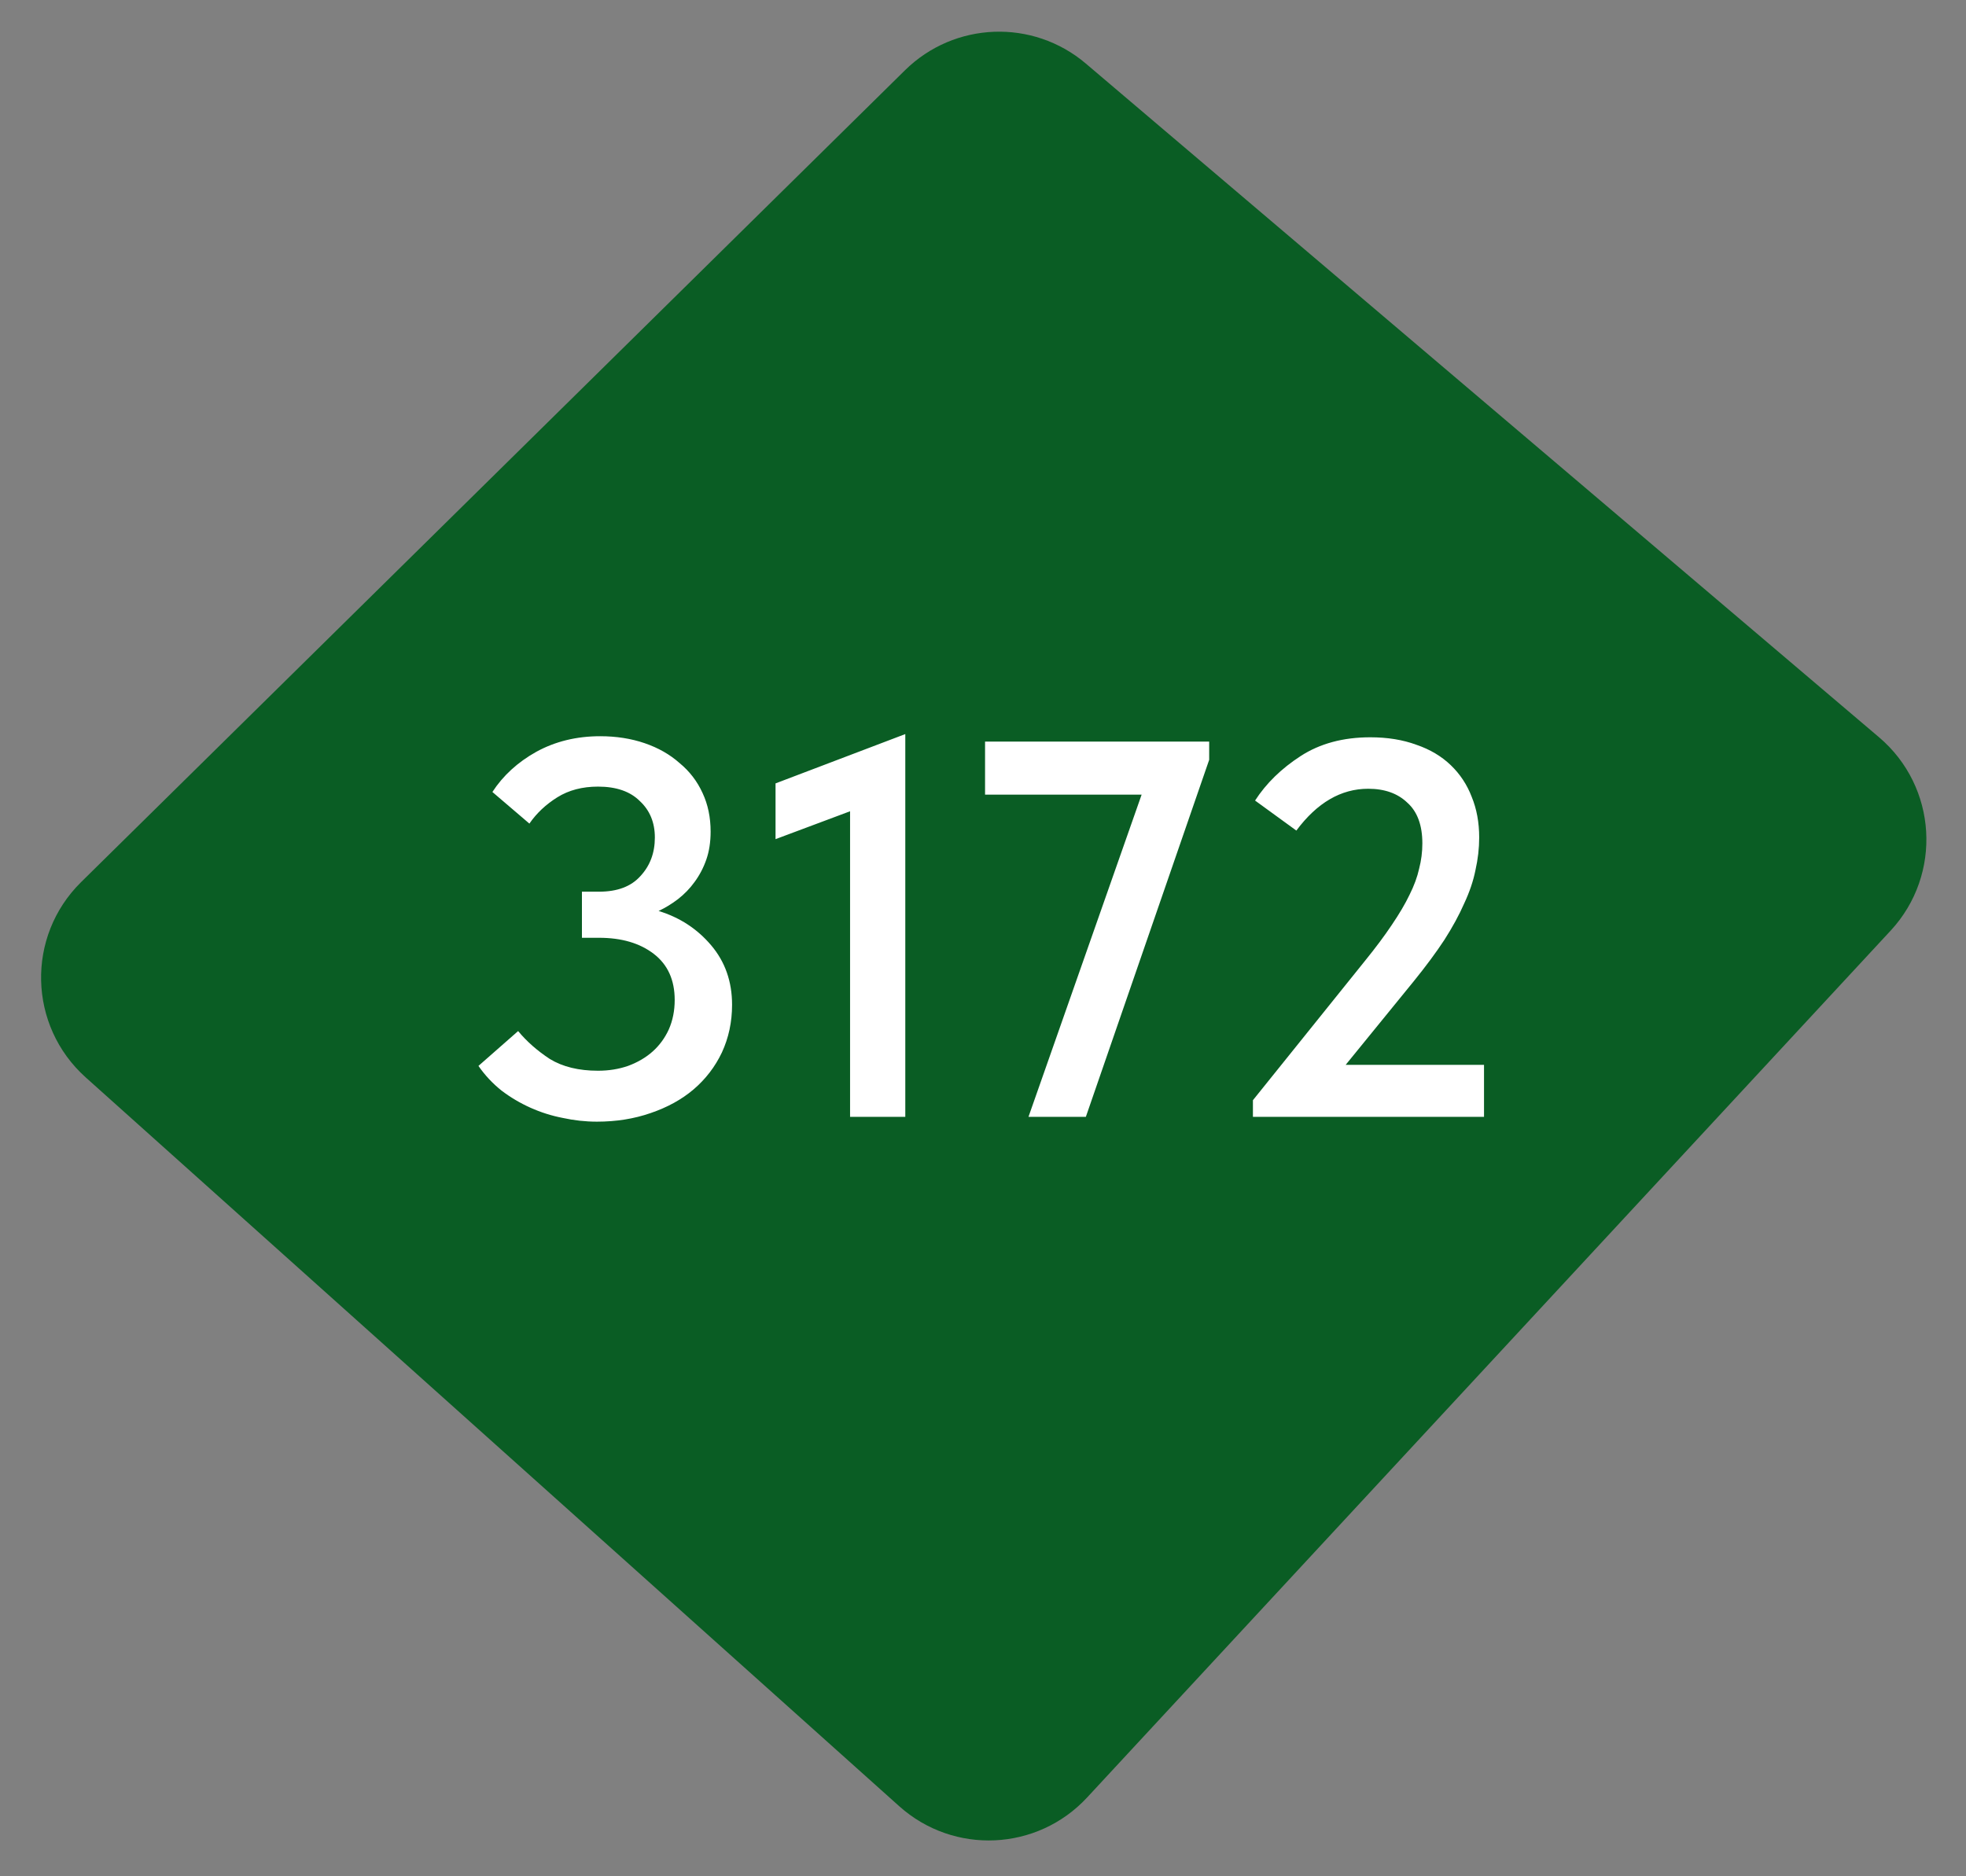
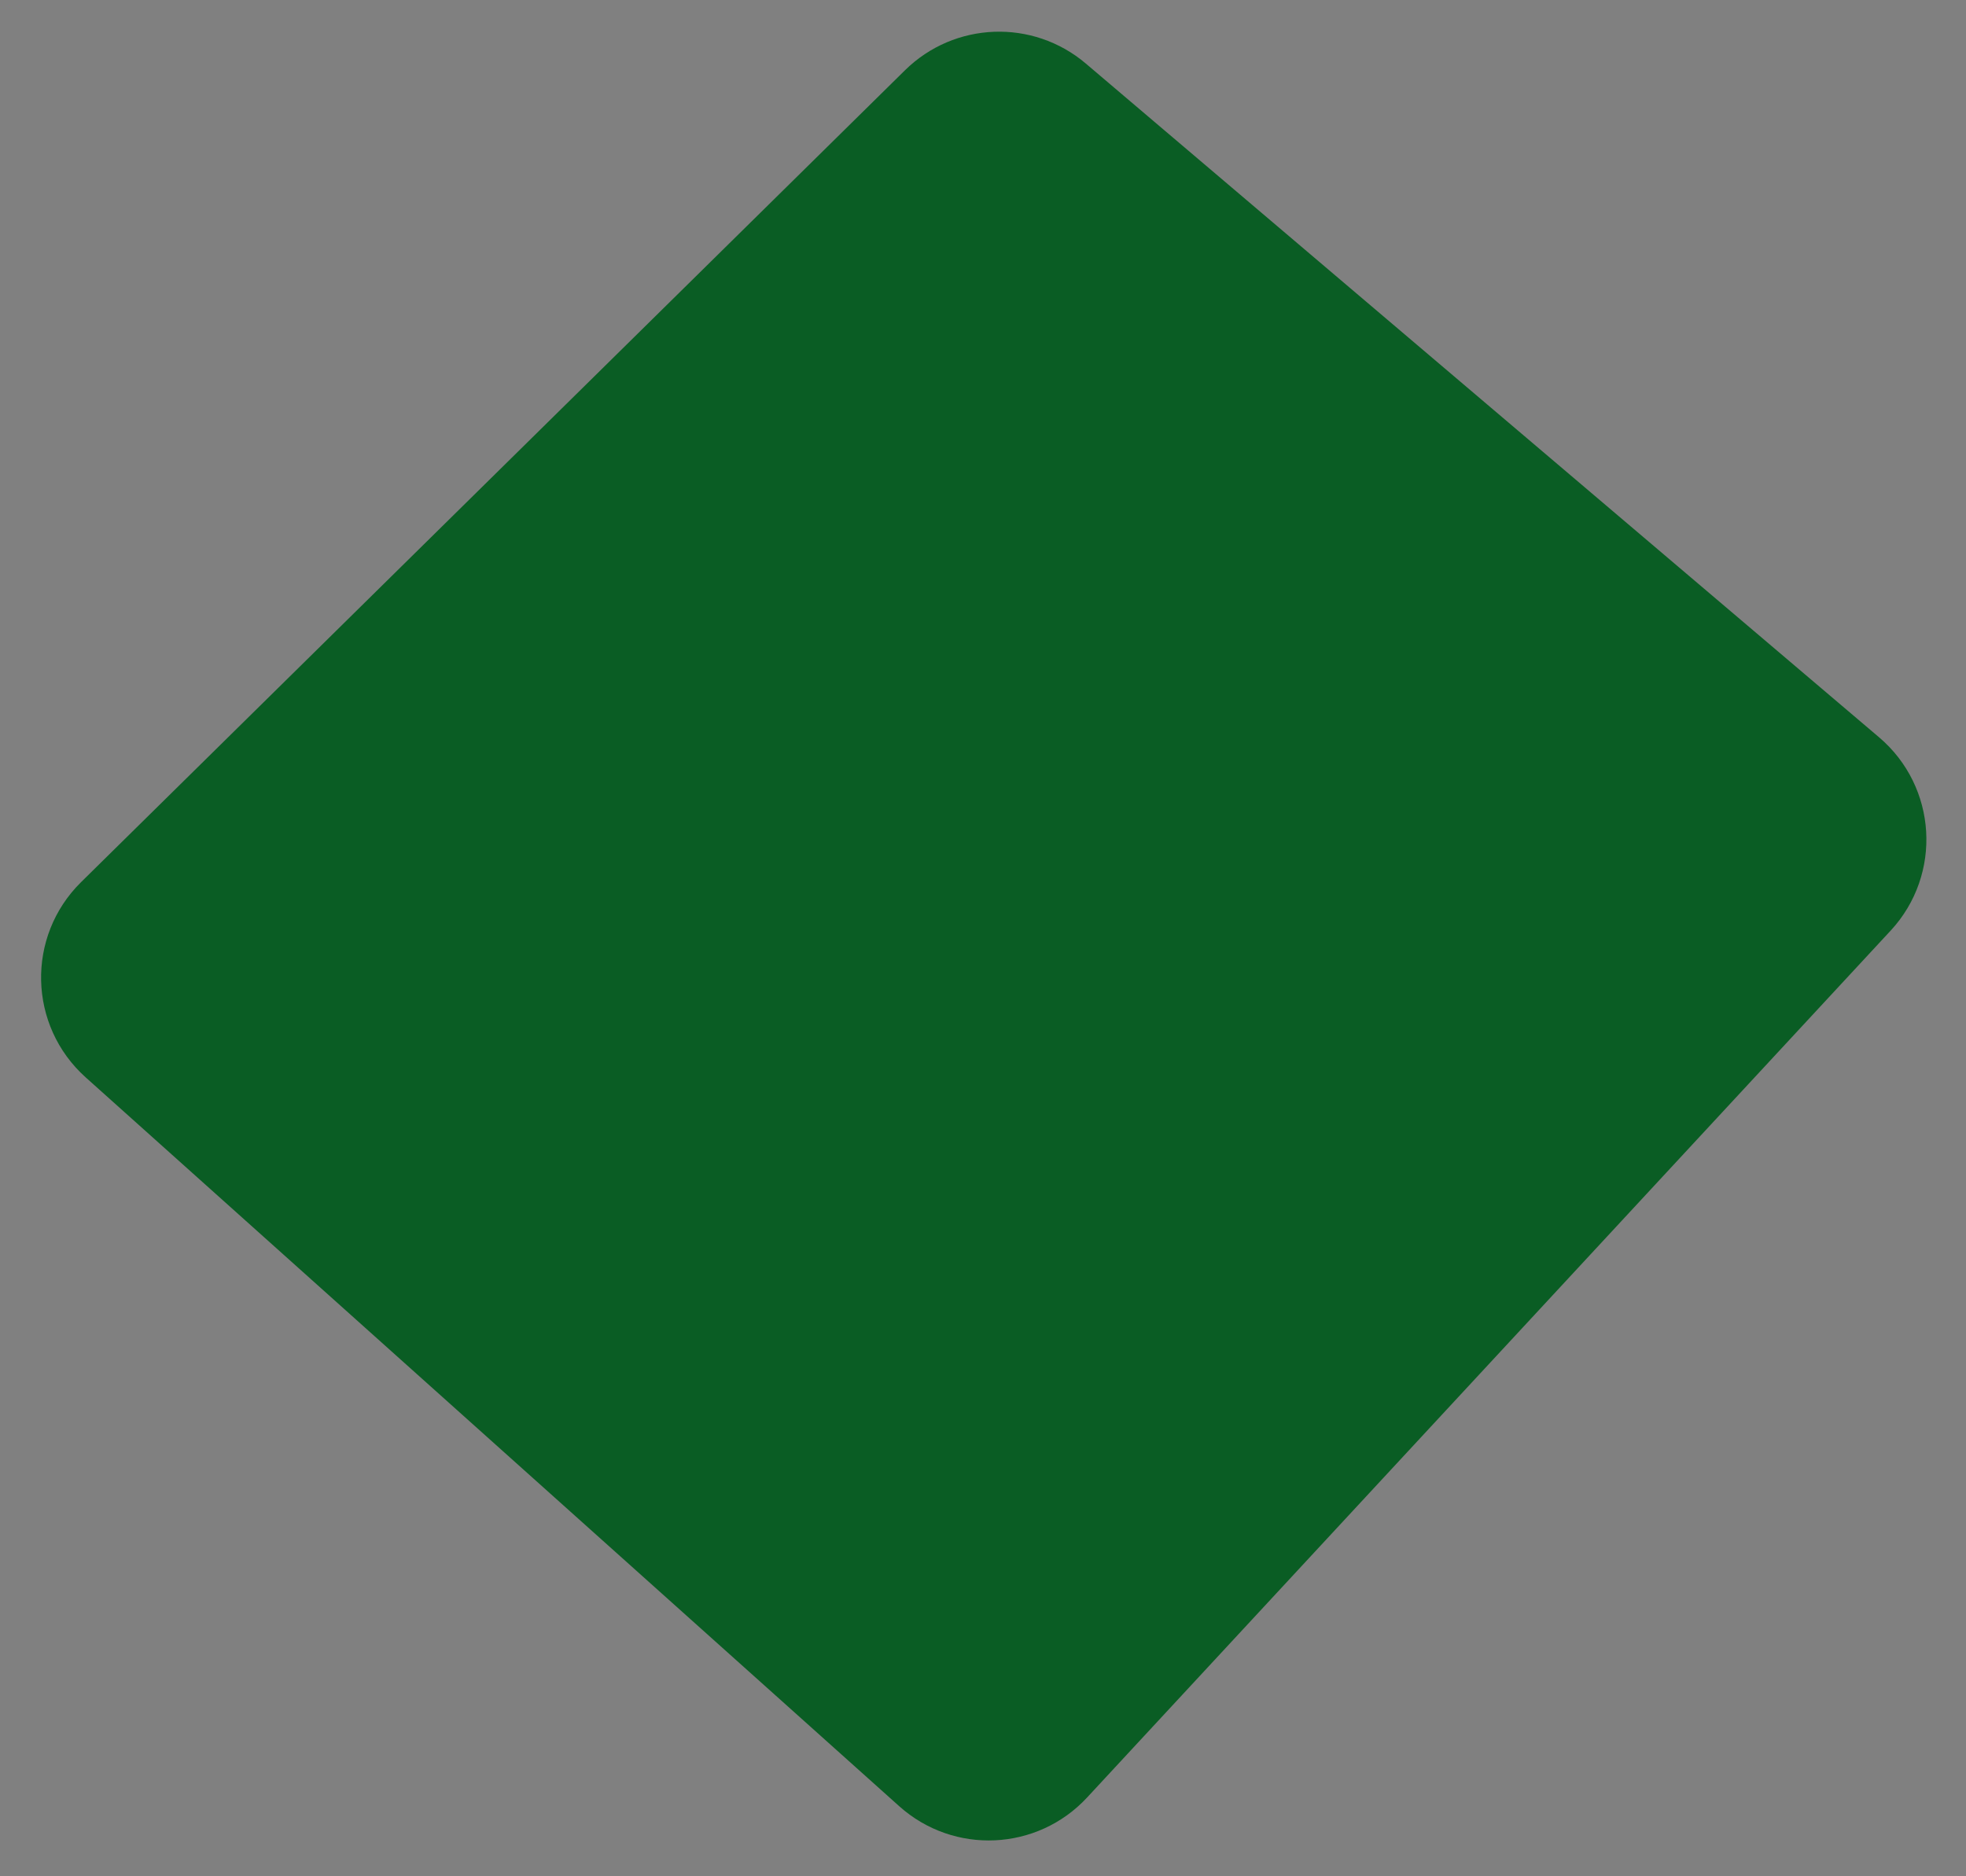
<svg xmlns="http://www.w3.org/2000/svg" width="44" height="42" viewBox="0 0 44 42" fill="none">
  <rect x="0" y="0" width="44" height="42" fill="#808080" stroke="none" />
  <path d="M20.956 2.285L2.516 20.459C1.694 21.268 1.726 22.603 2.585 23.372L20.794 39.688C21.607 40.416 22.854 40.358 23.596 39.557L41.581 20.151C42.354 19.316 42.276 18.004 41.408 17.267L23.654 2.185C22.865 1.514 21.694 1.558 20.956 2.285Z" fill="#0A5D24" stroke="#0A5D24" stroke-width="2" />
-   <path d="M13.36 25.108C13.104 25.108 12.848 25.08 12.592 25.024C12.344 24.976 12.104 24.9 11.872 24.796C11.64 24.692 11.424 24.564 11.224 24.412C11.024 24.252 10.852 24.068 10.708 23.86L11.596 23.08C11.788 23.312 12.024 23.52 12.304 23.704C12.592 23.88 12.952 23.968 13.384 23.968C13.624 23.968 13.848 23.932 14.056 23.86C14.272 23.78 14.456 23.672 14.608 23.536C14.76 23.4 14.88 23.236 14.968 23.044C15.056 22.844 15.1 22.624 15.1 22.384C15.1 21.936 14.944 21.592 14.632 21.352C14.32 21.112 13.912 20.992 13.408 20.992H13.024V19.96H13.408C13.816 19.96 14.124 19.844 14.332 19.612C14.548 19.38 14.656 19.092 14.656 18.748C14.656 18.412 14.544 18.14 14.32 17.932C14.104 17.716 13.792 17.608 13.384 17.608C13.032 17.608 12.728 17.688 12.472 17.848C12.216 18.008 12.008 18.204 11.848 18.436L11.02 17.728C11.26 17.36 11.588 17.06 12.004 16.828C12.428 16.596 12.904 16.48 13.432 16.48C13.792 16.48 14.124 16.532 14.428 16.636C14.732 16.74 14.992 16.888 15.208 17.08C15.432 17.264 15.604 17.488 15.724 17.752C15.844 18.008 15.904 18.296 15.904 18.616C15.904 18.848 15.872 19.056 15.808 19.24C15.744 19.424 15.656 19.592 15.544 19.744C15.44 19.888 15.316 20.016 15.172 20.128C15.036 20.232 14.892 20.32 14.74 20.392C15.212 20.536 15.604 20.792 15.916 21.16C16.228 21.528 16.384 21.972 16.384 22.492C16.384 22.876 16.308 23.232 16.156 23.56C16.004 23.88 15.792 24.156 15.52 24.388C15.256 24.612 14.936 24.788 14.56 24.916C14.192 25.044 13.792 25.108 13.36 25.108ZM19.025 18.16L17.357 18.784V17.536L20.261 16.432V25H19.025V18.16ZM25.55 17.788H22.046V16.6H27.062V17.008L24.302 25H23.018L25.55 17.788ZM28.041 24.628L30.549 21.508C30.789 21.212 30.989 20.944 31.149 20.704C31.317 20.456 31.449 20.232 31.545 20.032C31.649 19.824 31.721 19.628 31.761 19.444C31.809 19.26 31.833 19.072 31.833 18.88C31.833 18.472 31.721 18.168 31.497 17.968C31.281 17.76 30.989 17.656 30.621 17.656C30.013 17.656 29.477 17.968 29.013 18.592L28.089 17.92C28.337 17.536 28.677 17.204 29.109 16.924C29.541 16.644 30.061 16.504 30.669 16.504C31.053 16.504 31.397 16.56 31.701 16.672C32.005 16.776 32.261 16.928 32.469 17.128C32.677 17.328 32.833 17.564 32.937 17.836C33.049 18.108 33.105 18.412 33.105 18.748C33.105 18.988 33.077 19.232 33.021 19.48C32.973 19.72 32.889 19.968 32.769 20.224C32.657 20.48 32.509 20.752 32.325 21.04C32.141 21.32 31.913 21.628 31.641 21.964L30.117 23.836H33.213V25H28.041V24.628Z" fill="white" />
</svg>